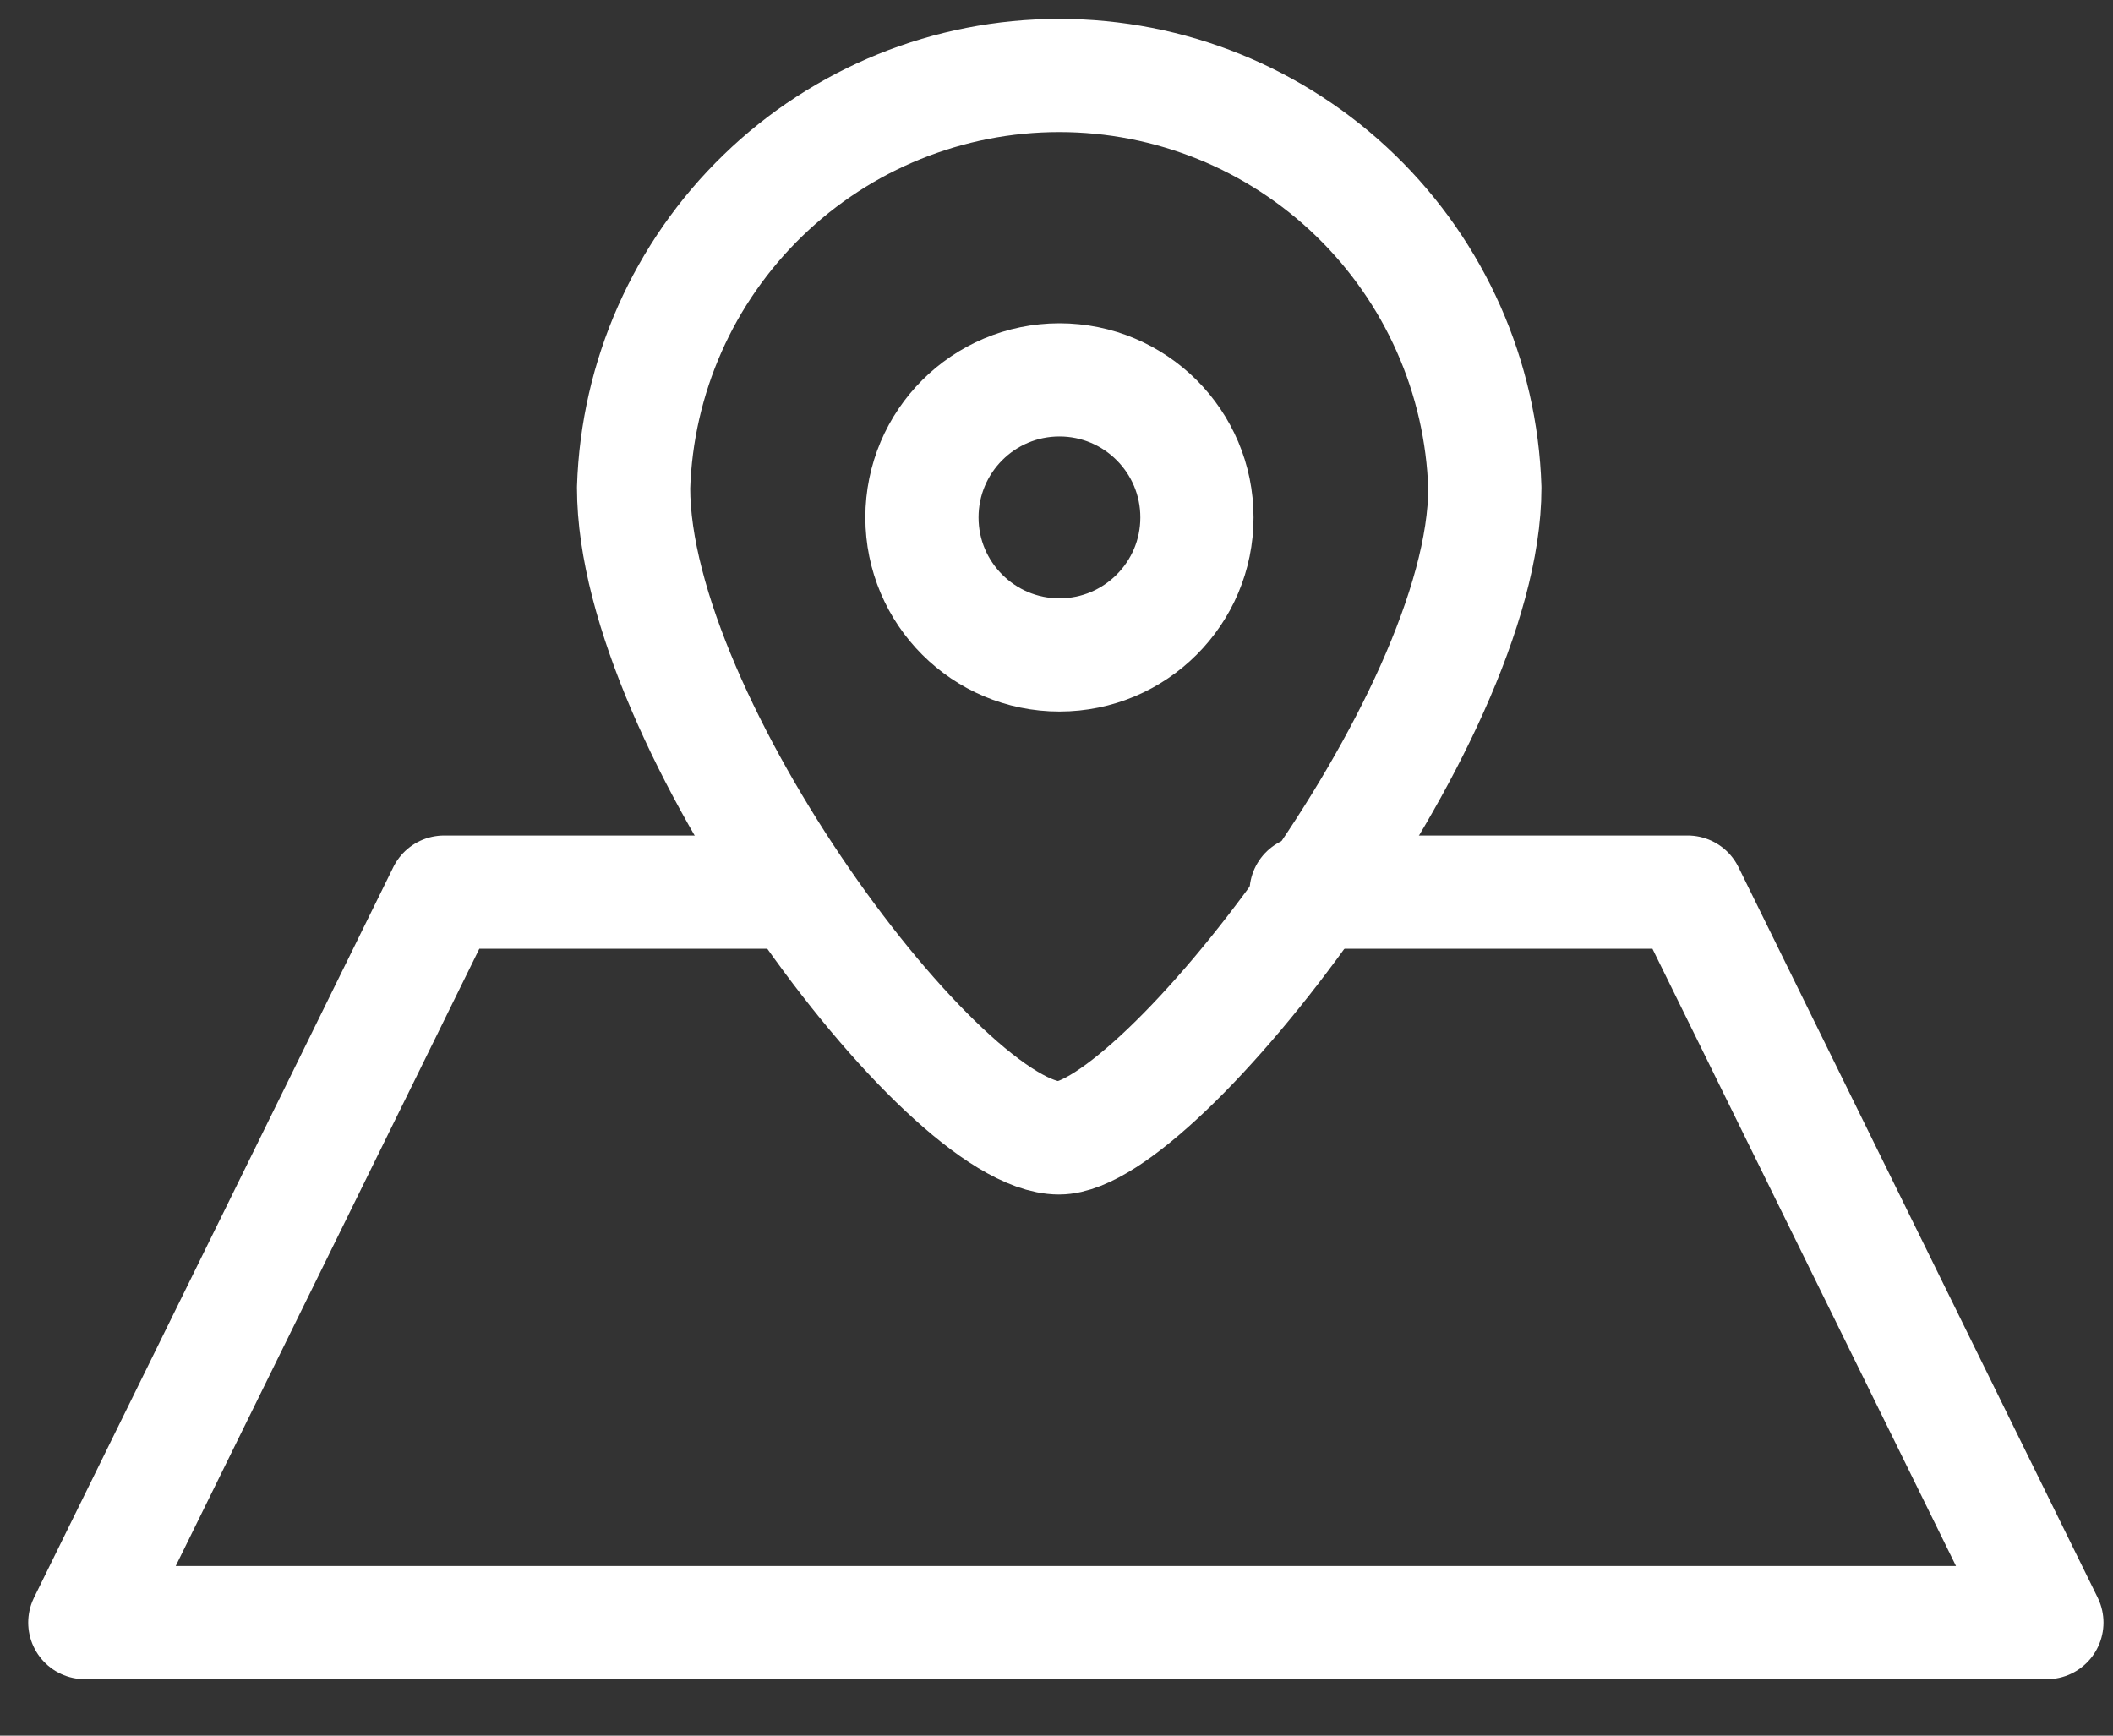
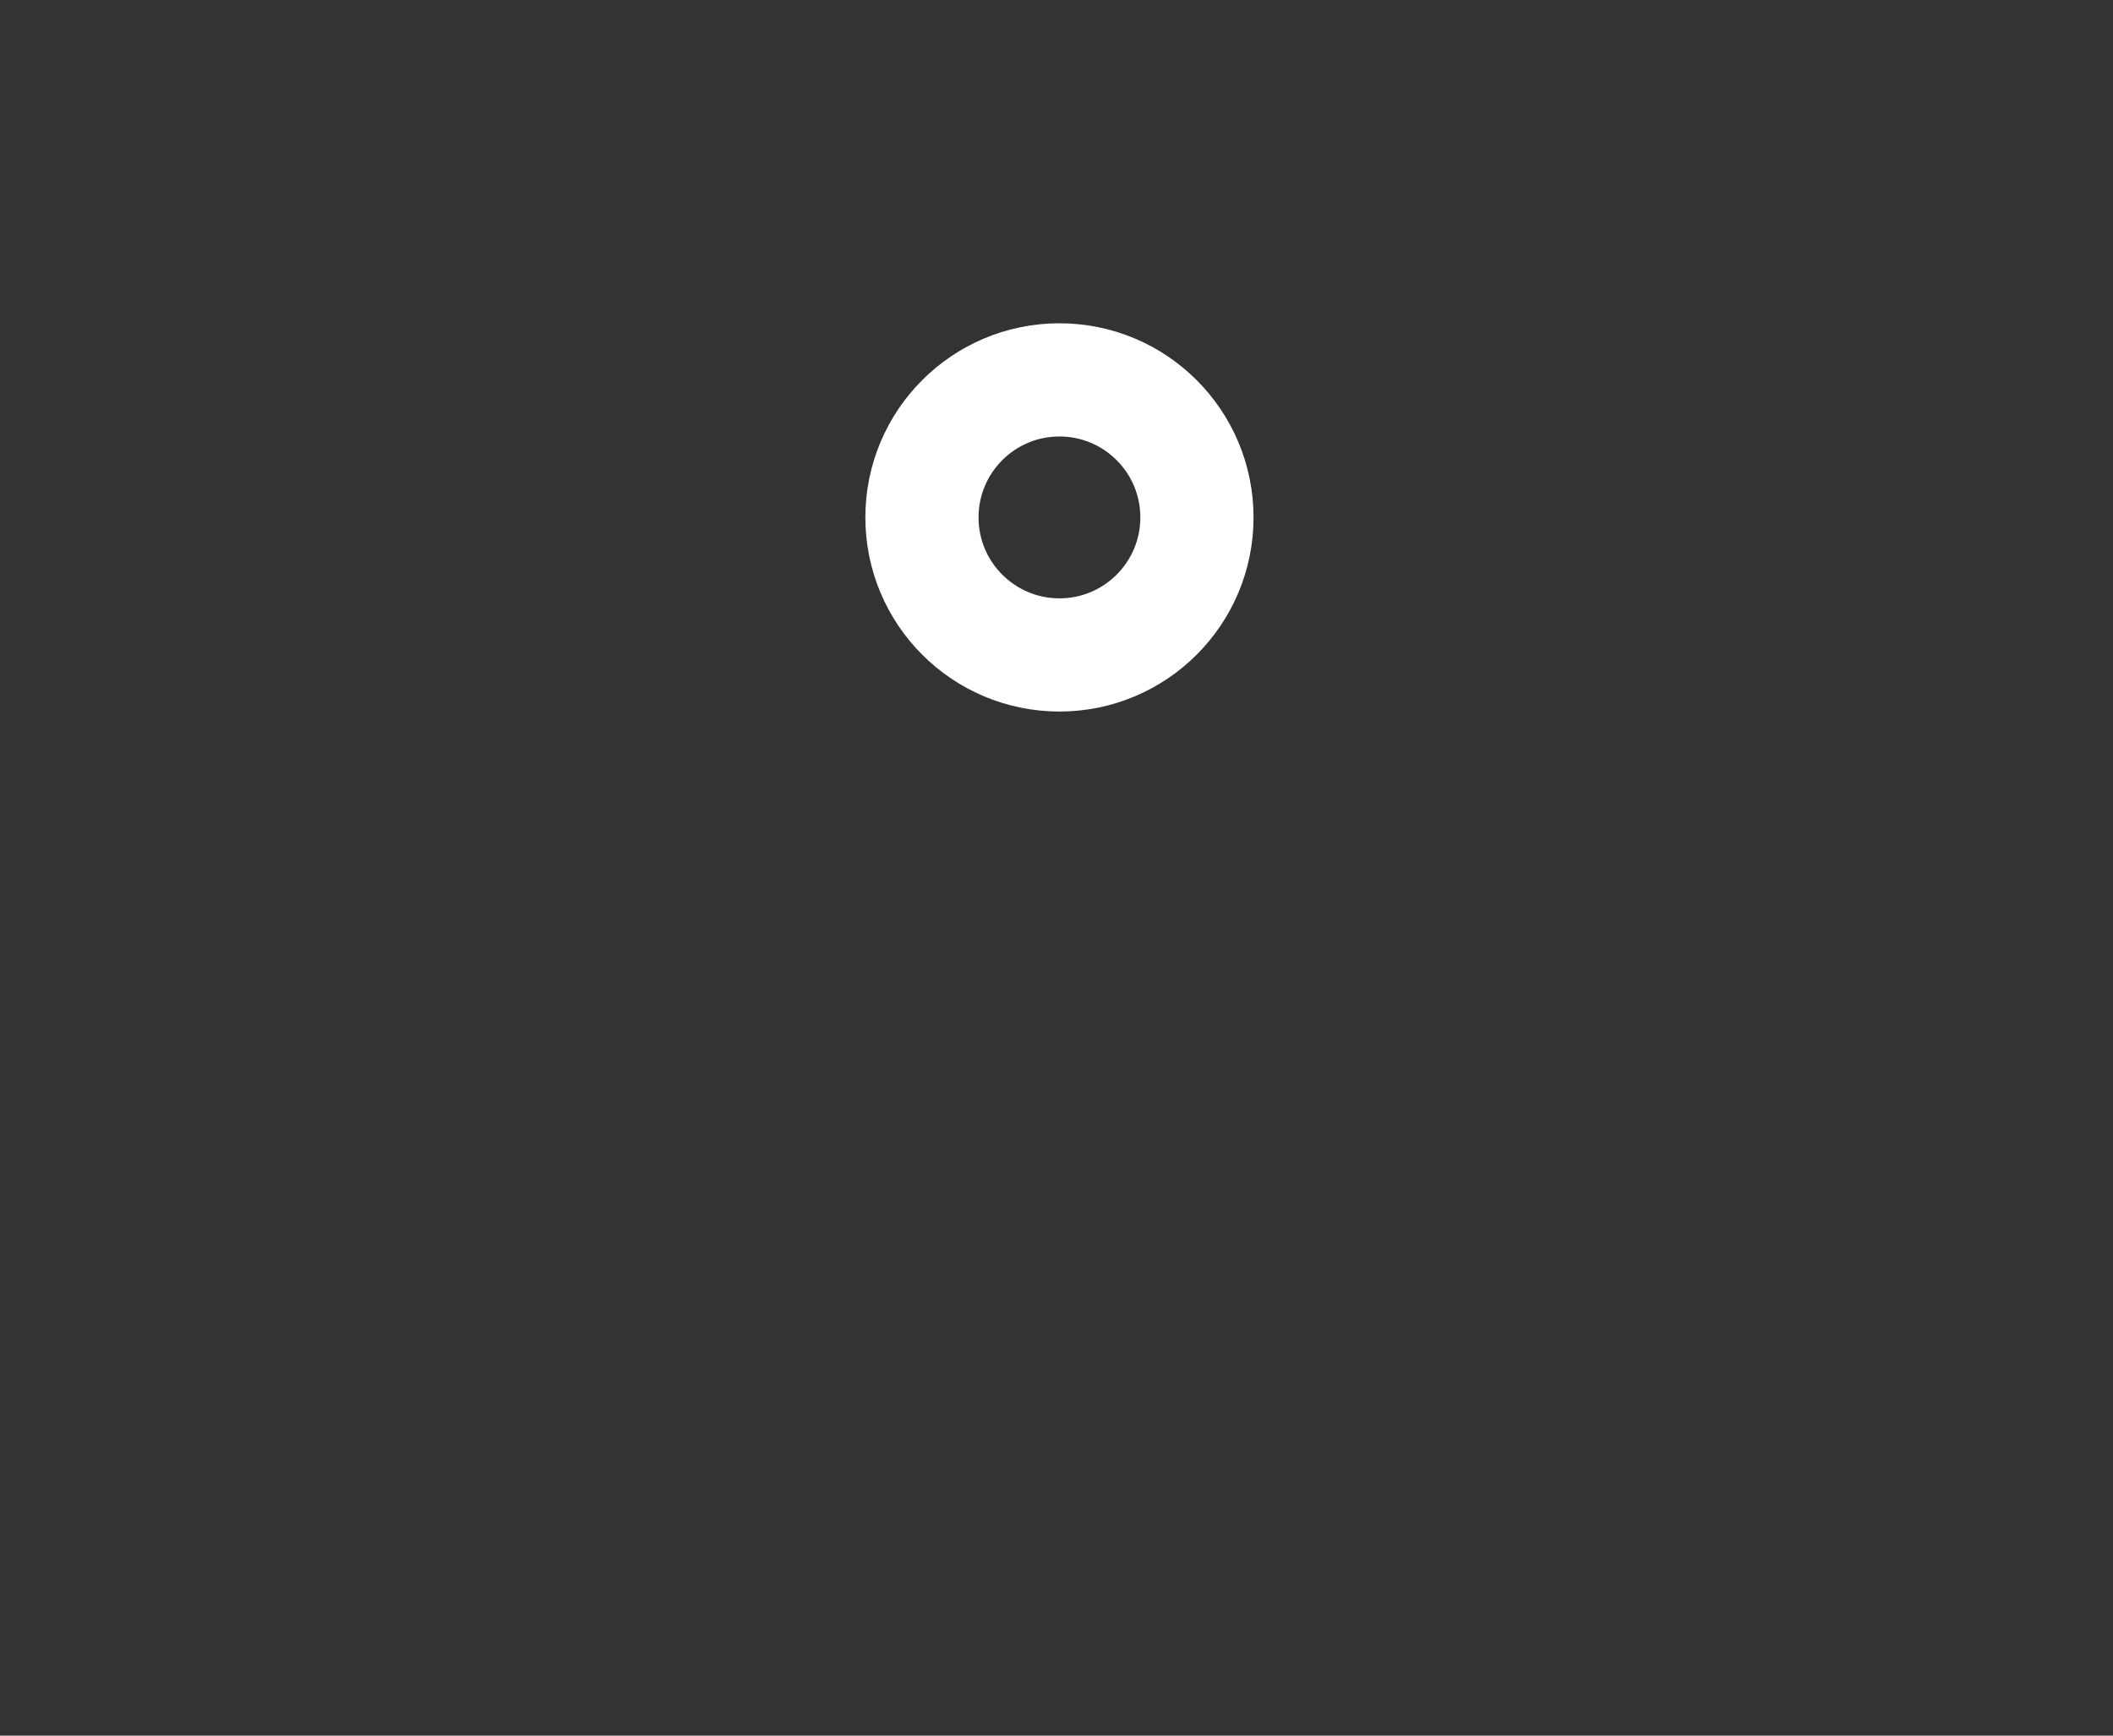
<svg xmlns="http://www.w3.org/2000/svg" width="28" height="23" viewBox="0 0 28 23" fill="none">
  <rect x="0" y="0" width="28" height="23" fill="#333333" stroke="none" />
-   <path d="M19.676 6.464C19.676 9.579 15.343 15.079 14.033 15.079C12.501 15.079 8.396 9.579 8.396 6.464C8.442 4.999 9.057 3.61 10.11 2.59C11.162 1.57 12.57 1 14.036 1C15.502 1 16.91 1.57 17.962 2.59C19.015 3.61 19.63 4.999 19.676 6.464V6.464Z" stroke="white" stroke-width="1.5" stroke-linecap="round" stroke-linejoin="round" />
  <path d="M14.039 8.679C15.045 8.679 15.861 7.863 15.861 6.857C15.861 5.85 15.045 5.034 14.039 5.034C13.033 5.034 12.217 5.85 12.217 6.857C12.217 7.863 13.033 8.679 14.039 8.679Z" stroke="white" stroke-width="1.5" stroke-linecap="round" stroke-linejoin="round" />
-   <path d="M17.307 11.822H22.364L27.124 21.502H1.124L5.885 11.822H10.474" stroke="white" stroke-width="1.5" stroke-linecap="round" stroke-linejoin="round" />
</svg>